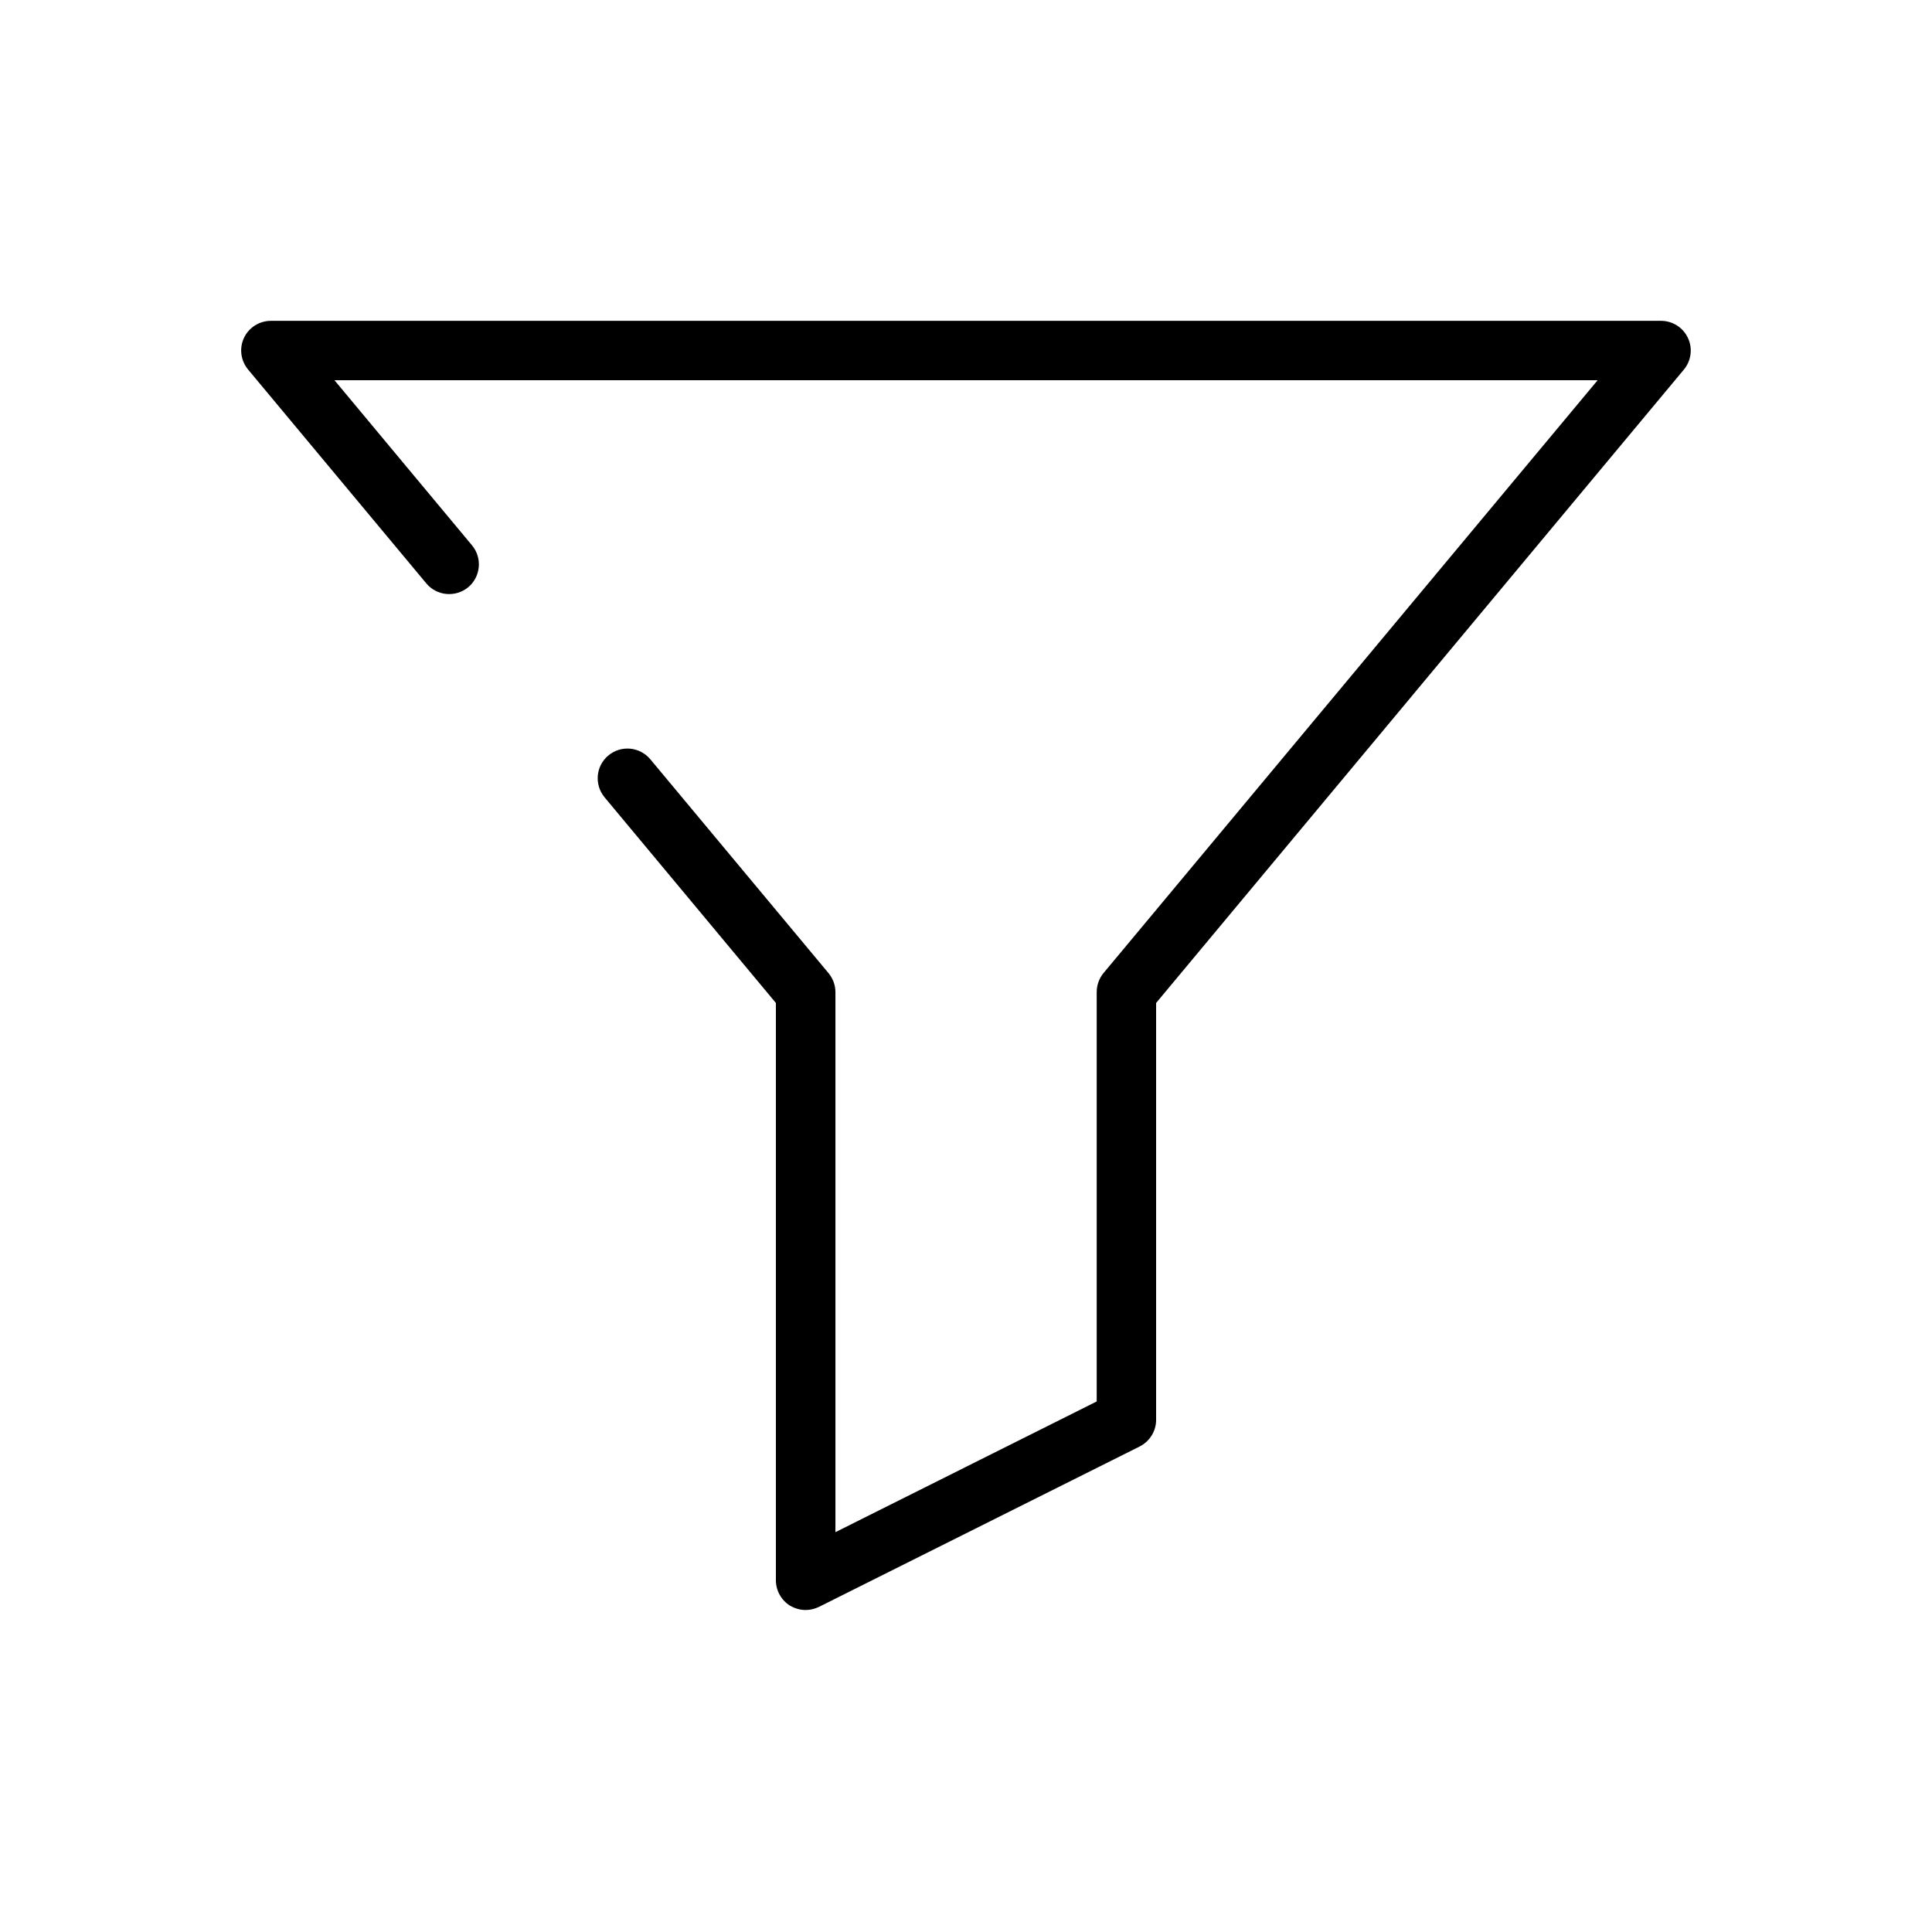
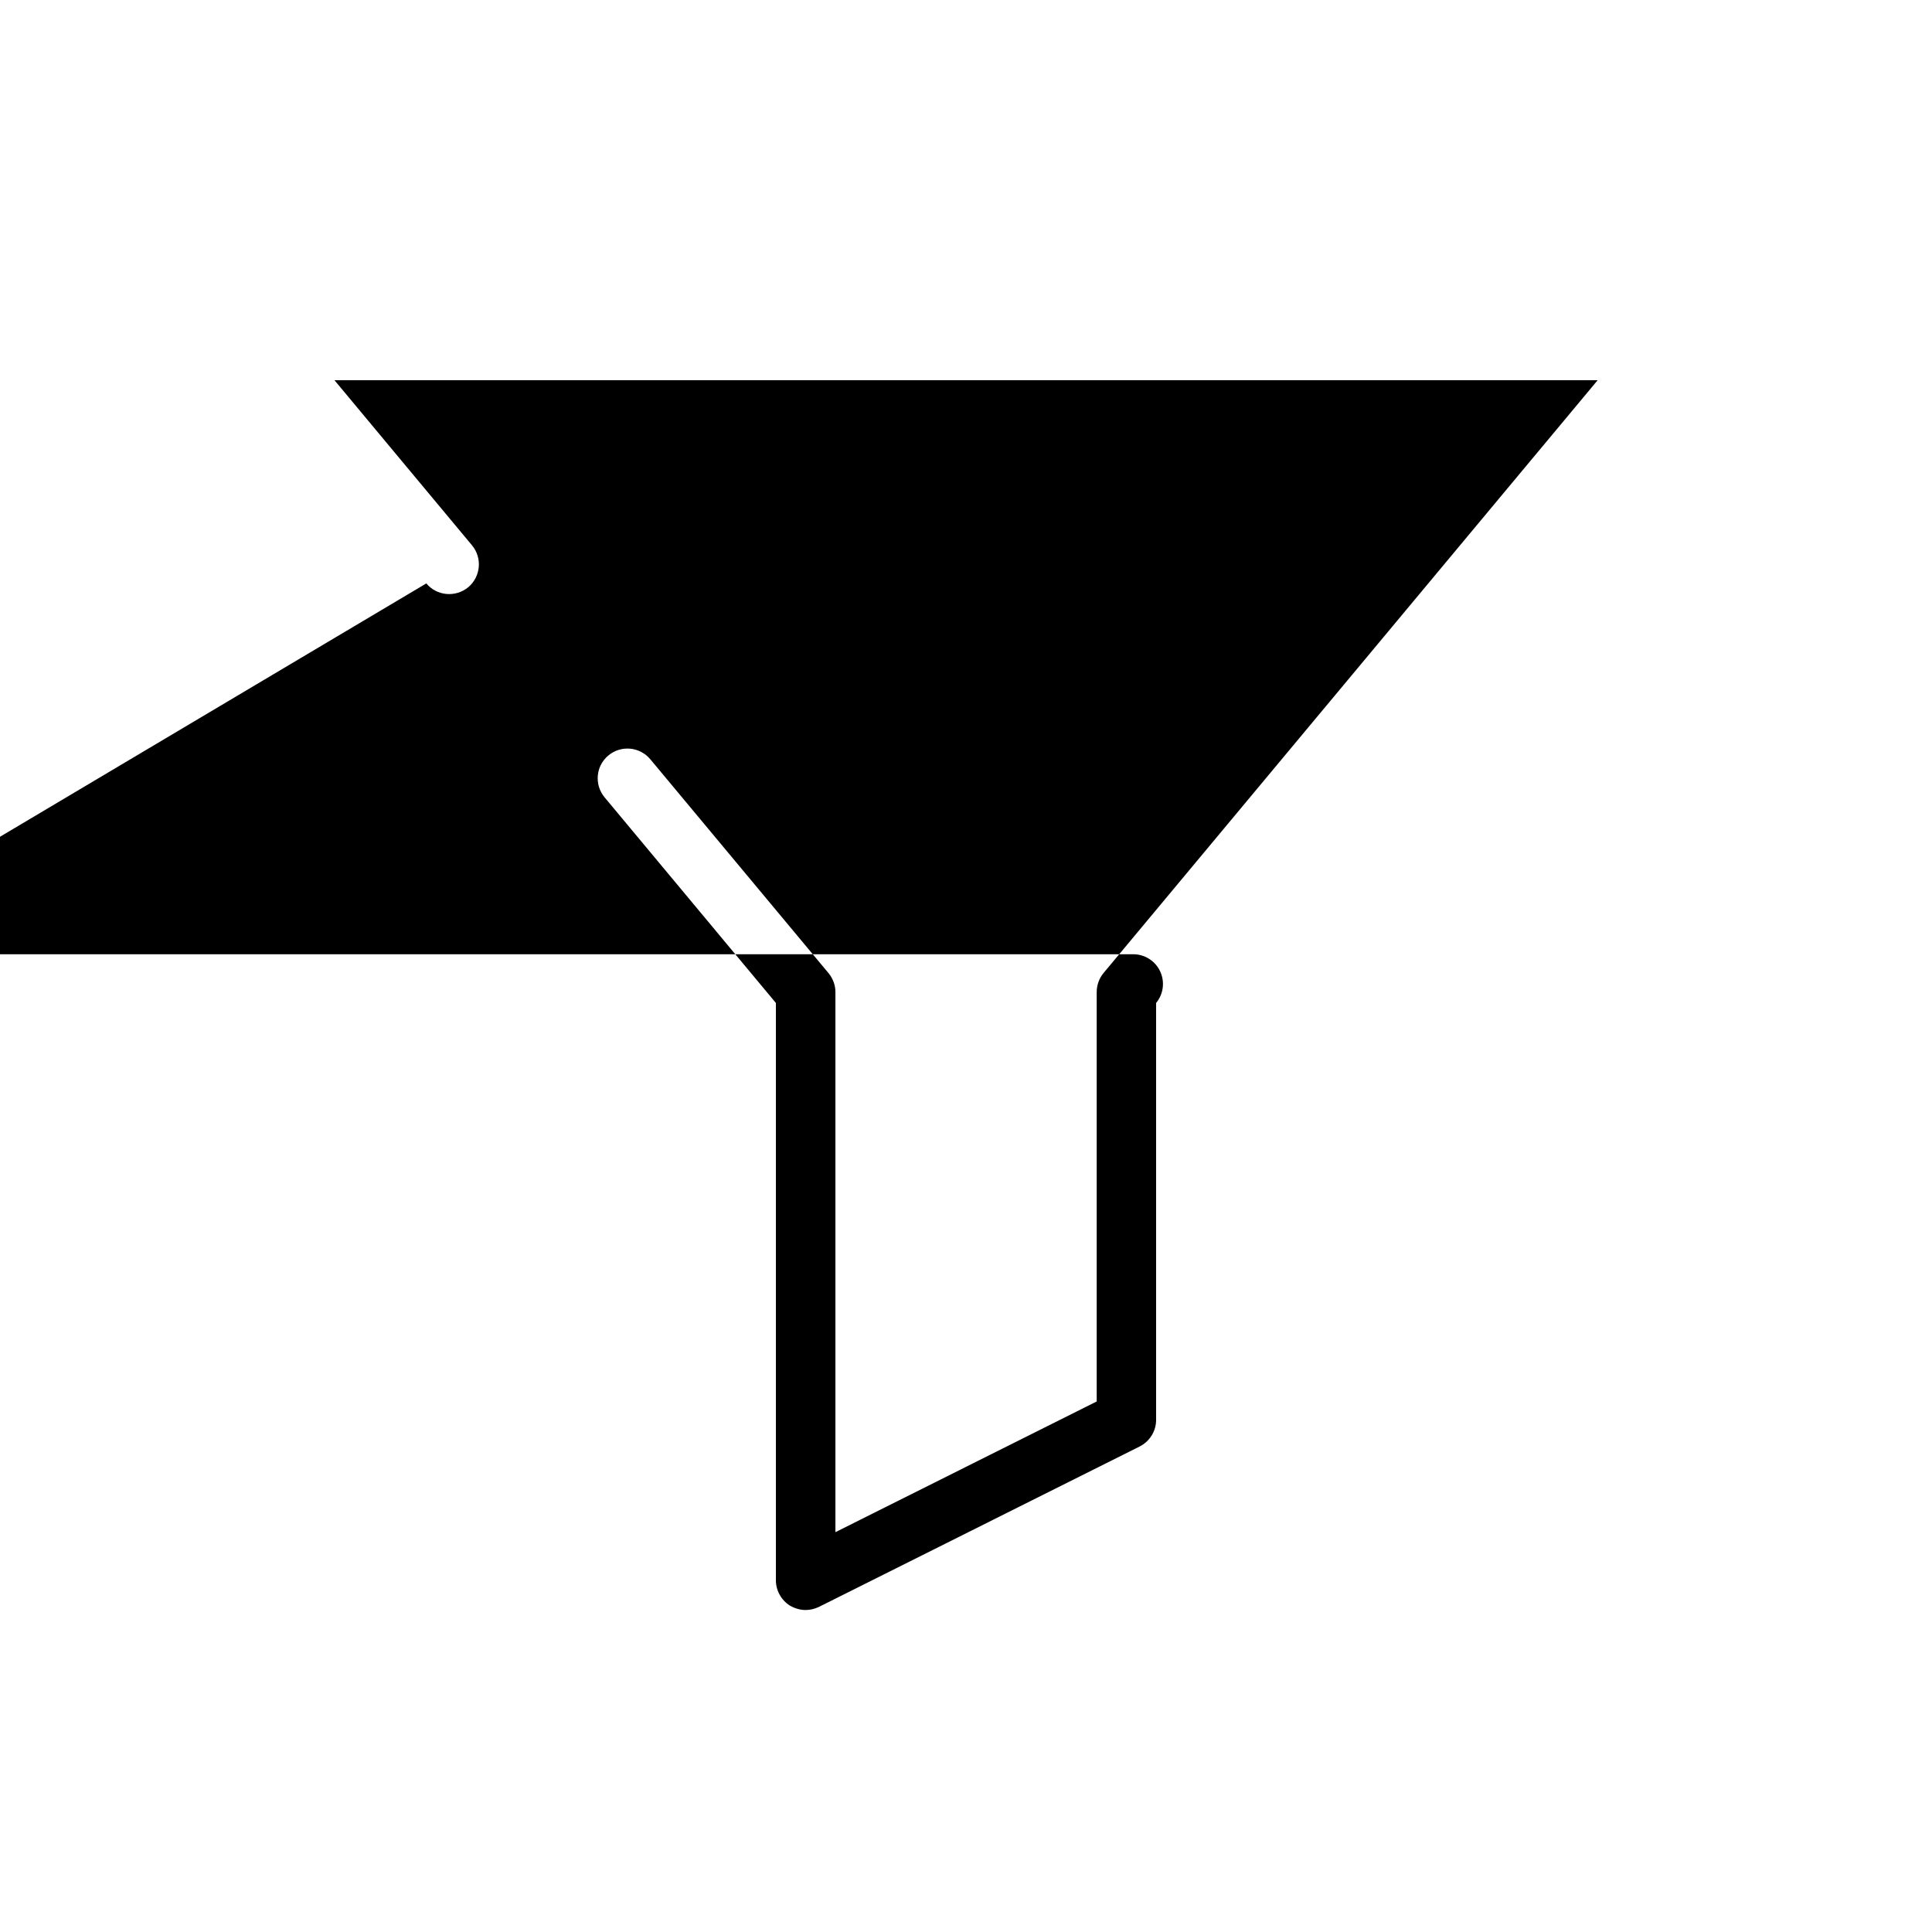
<svg xmlns="http://www.w3.org/2000/svg" fill="#000000" width="800px" height="800px" version="1.1" viewBox="144 144 512 512">
-   <path d="m256.98 298.61c2.769 3.34 7.746 3.781 11.113 1.008 3.305-2.769 3.777-7.746 1.008-11.082l-36.461-43.77h334.75l-130.96 157.12c-1.164 1.418-1.793 3.211-1.793 5.039v108.48l-69.242 34.637v-143.11c0-1.859-0.66-3.621-1.828-5.039l-47.23-56.68c-2.836-3.367-7.777-3.777-11.117-1.004-3.336 2.769-3.777 7.746-1.008 11.082l45.406 54.508v153c0 2.707 1.418 5.258 3.715 6.707 1.324 0.754 2.711 1.164 4.156 1.164 1.195 0 2.394-0.285 3.527-0.82l84.988-42.508c2.676-1.355 4.375-4.062 4.375-7.055v-110.49l139.87-167.86c1.953-2.363 2.363-5.606 1.07-8.375-1.293-2.773-4.094-4.535-7.117-4.535h-368.41c-3.055 0-5.856 1.762-7.148 4.535-1.289 2.769-0.848 6.012 1.102 8.375z" />
+   <path d="m256.98 298.61c2.769 3.34 7.746 3.781 11.113 1.008 3.305-2.769 3.777-7.746 1.008-11.082l-36.461-43.77h334.75l-130.96 157.12c-1.164 1.418-1.793 3.211-1.793 5.039v108.48l-69.242 34.637v-143.11c0-1.859-0.66-3.621-1.828-5.039l-47.23-56.68c-2.836-3.367-7.777-3.777-11.117-1.004-3.336 2.769-3.777 7.746-1.008 11.082l45.406 54.508v153c0 2.707 1.418 5.258 3.715 6.707 1.324 0.754 2.711 1.164 4.156 1.164 1.195 0 2.394-0.285 3.527-0.82l84.988-42.508c2.676-1.355 4.375-4.062 4.375-7.055v-110.49c1.953-2.363 2.363-5.606 1.07-8.375-1.293-2.773-4.094-4.535-7.117-4.535h-368.41c-3.055 0-5.856 1.762-7.148 4.535-1.289 2.769-0.848 6.012 1.102 8.375z" />
</svg>